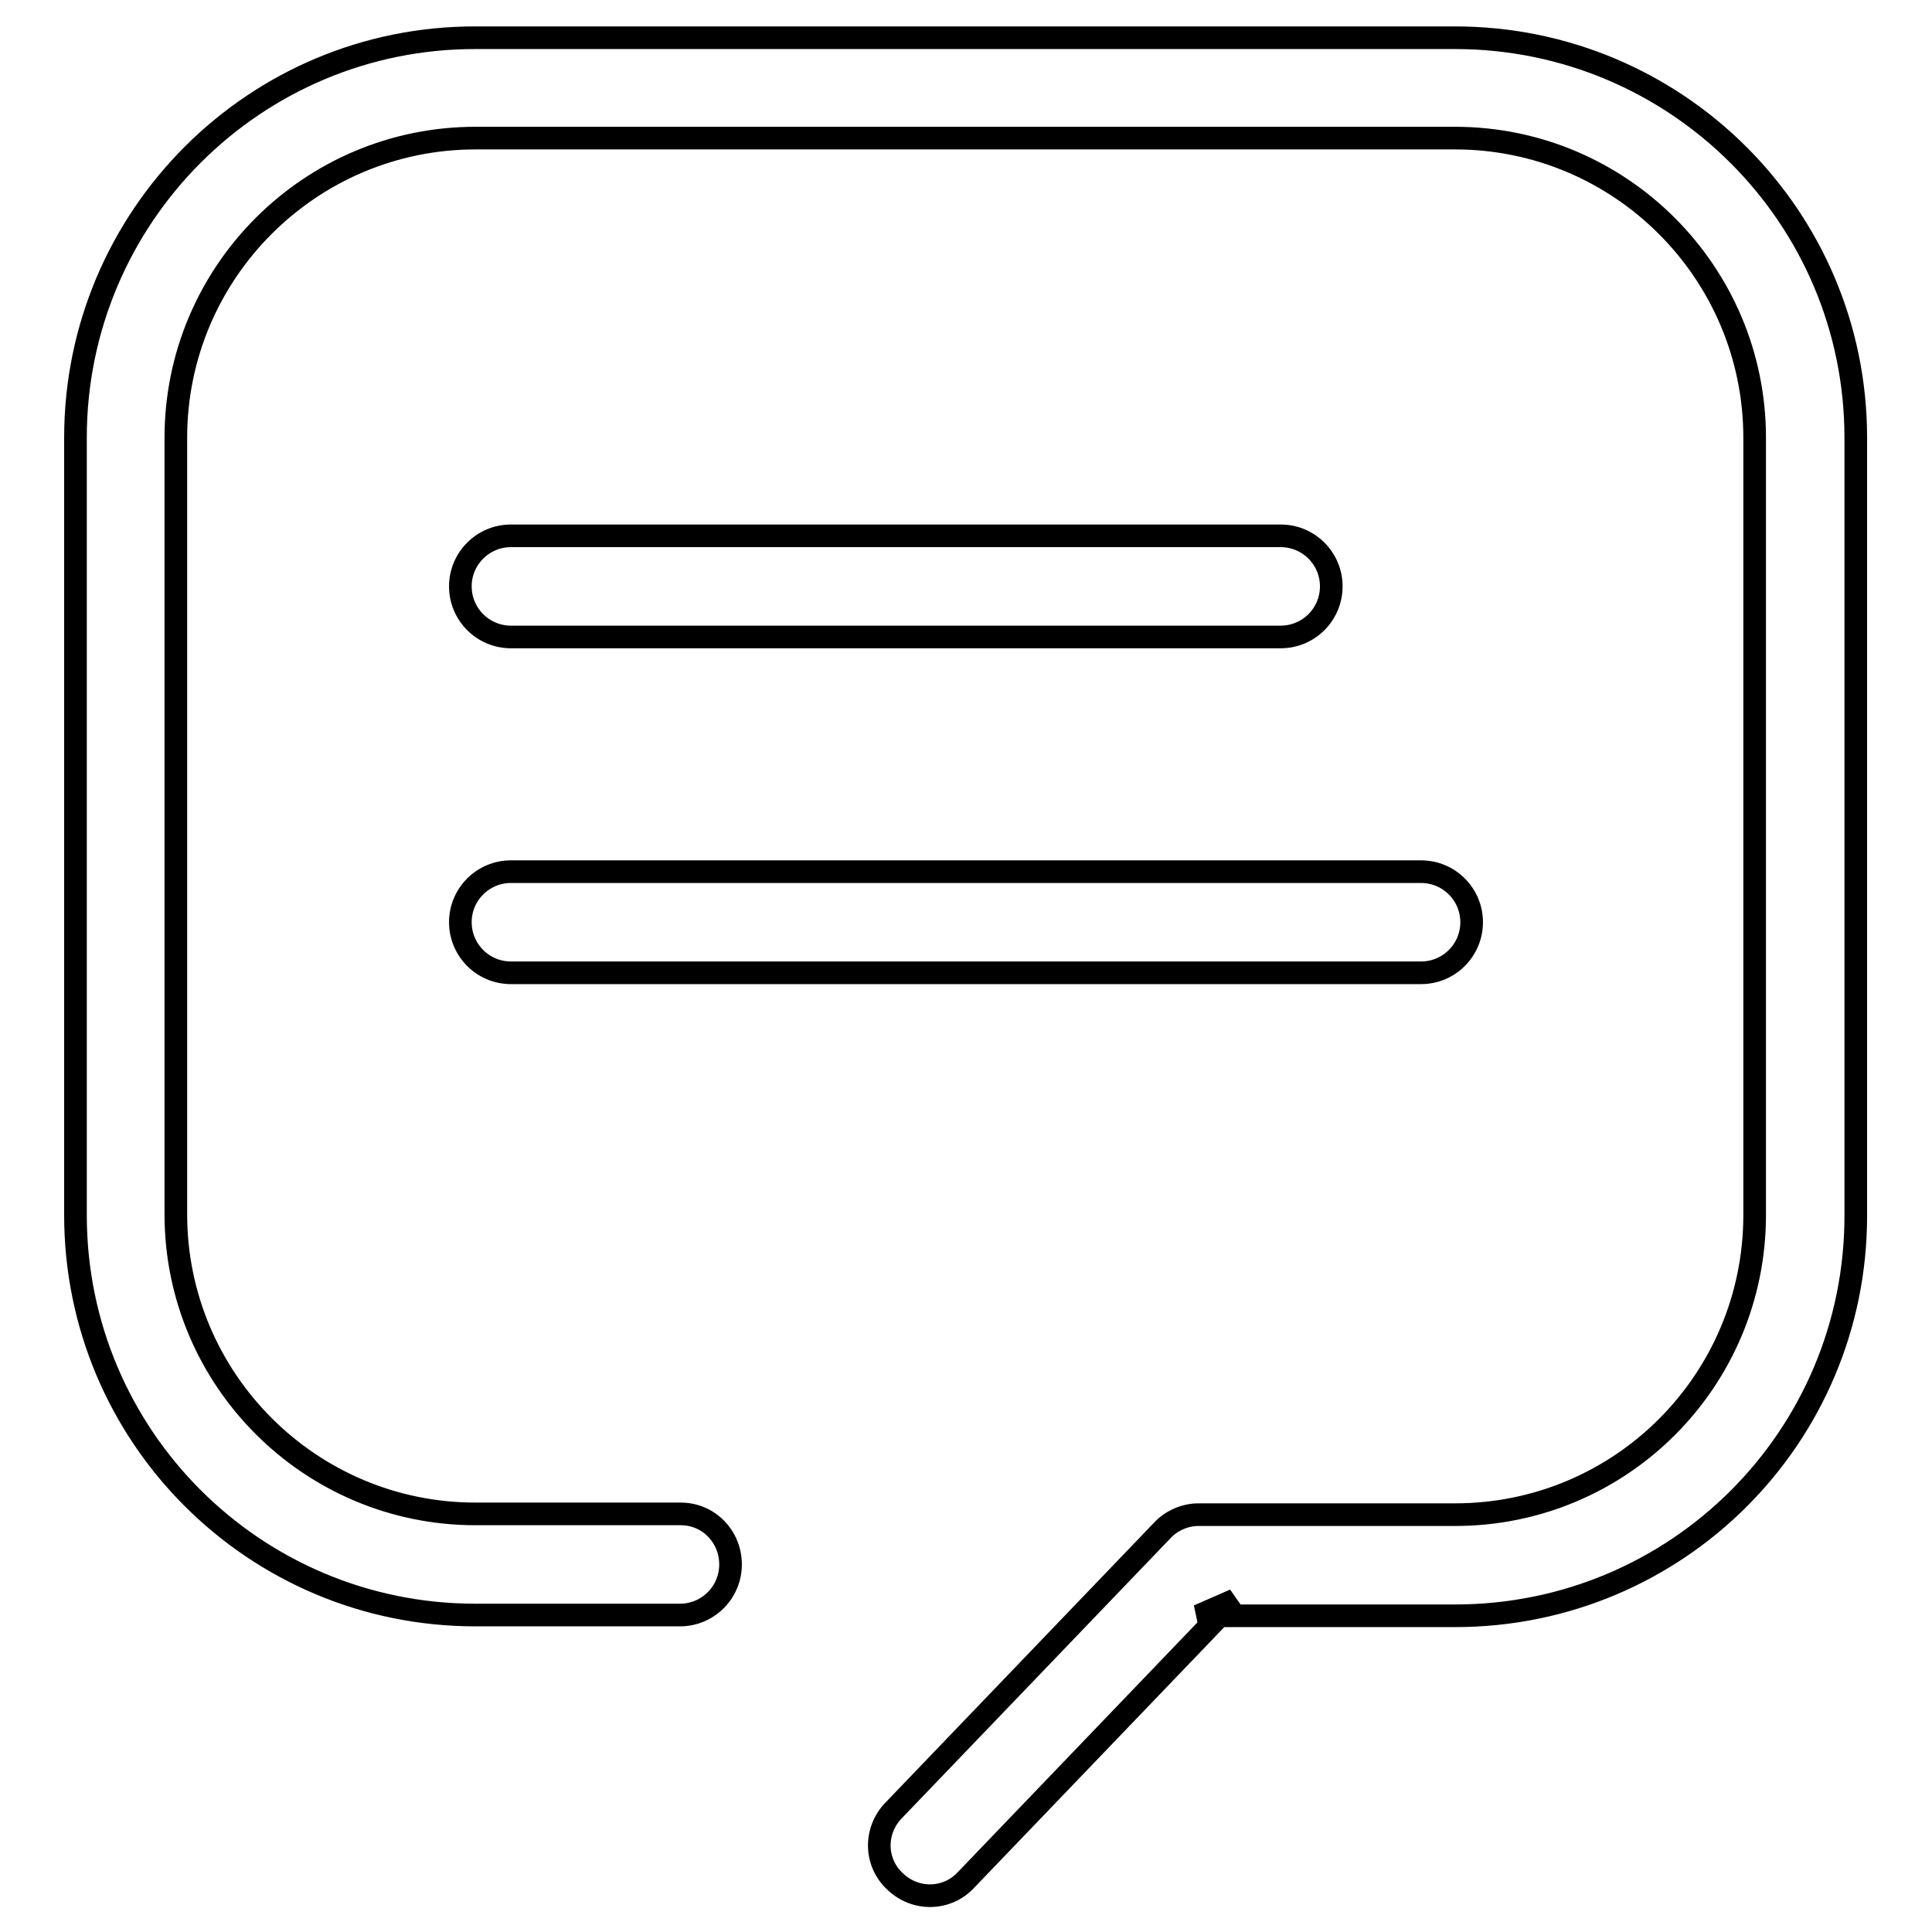
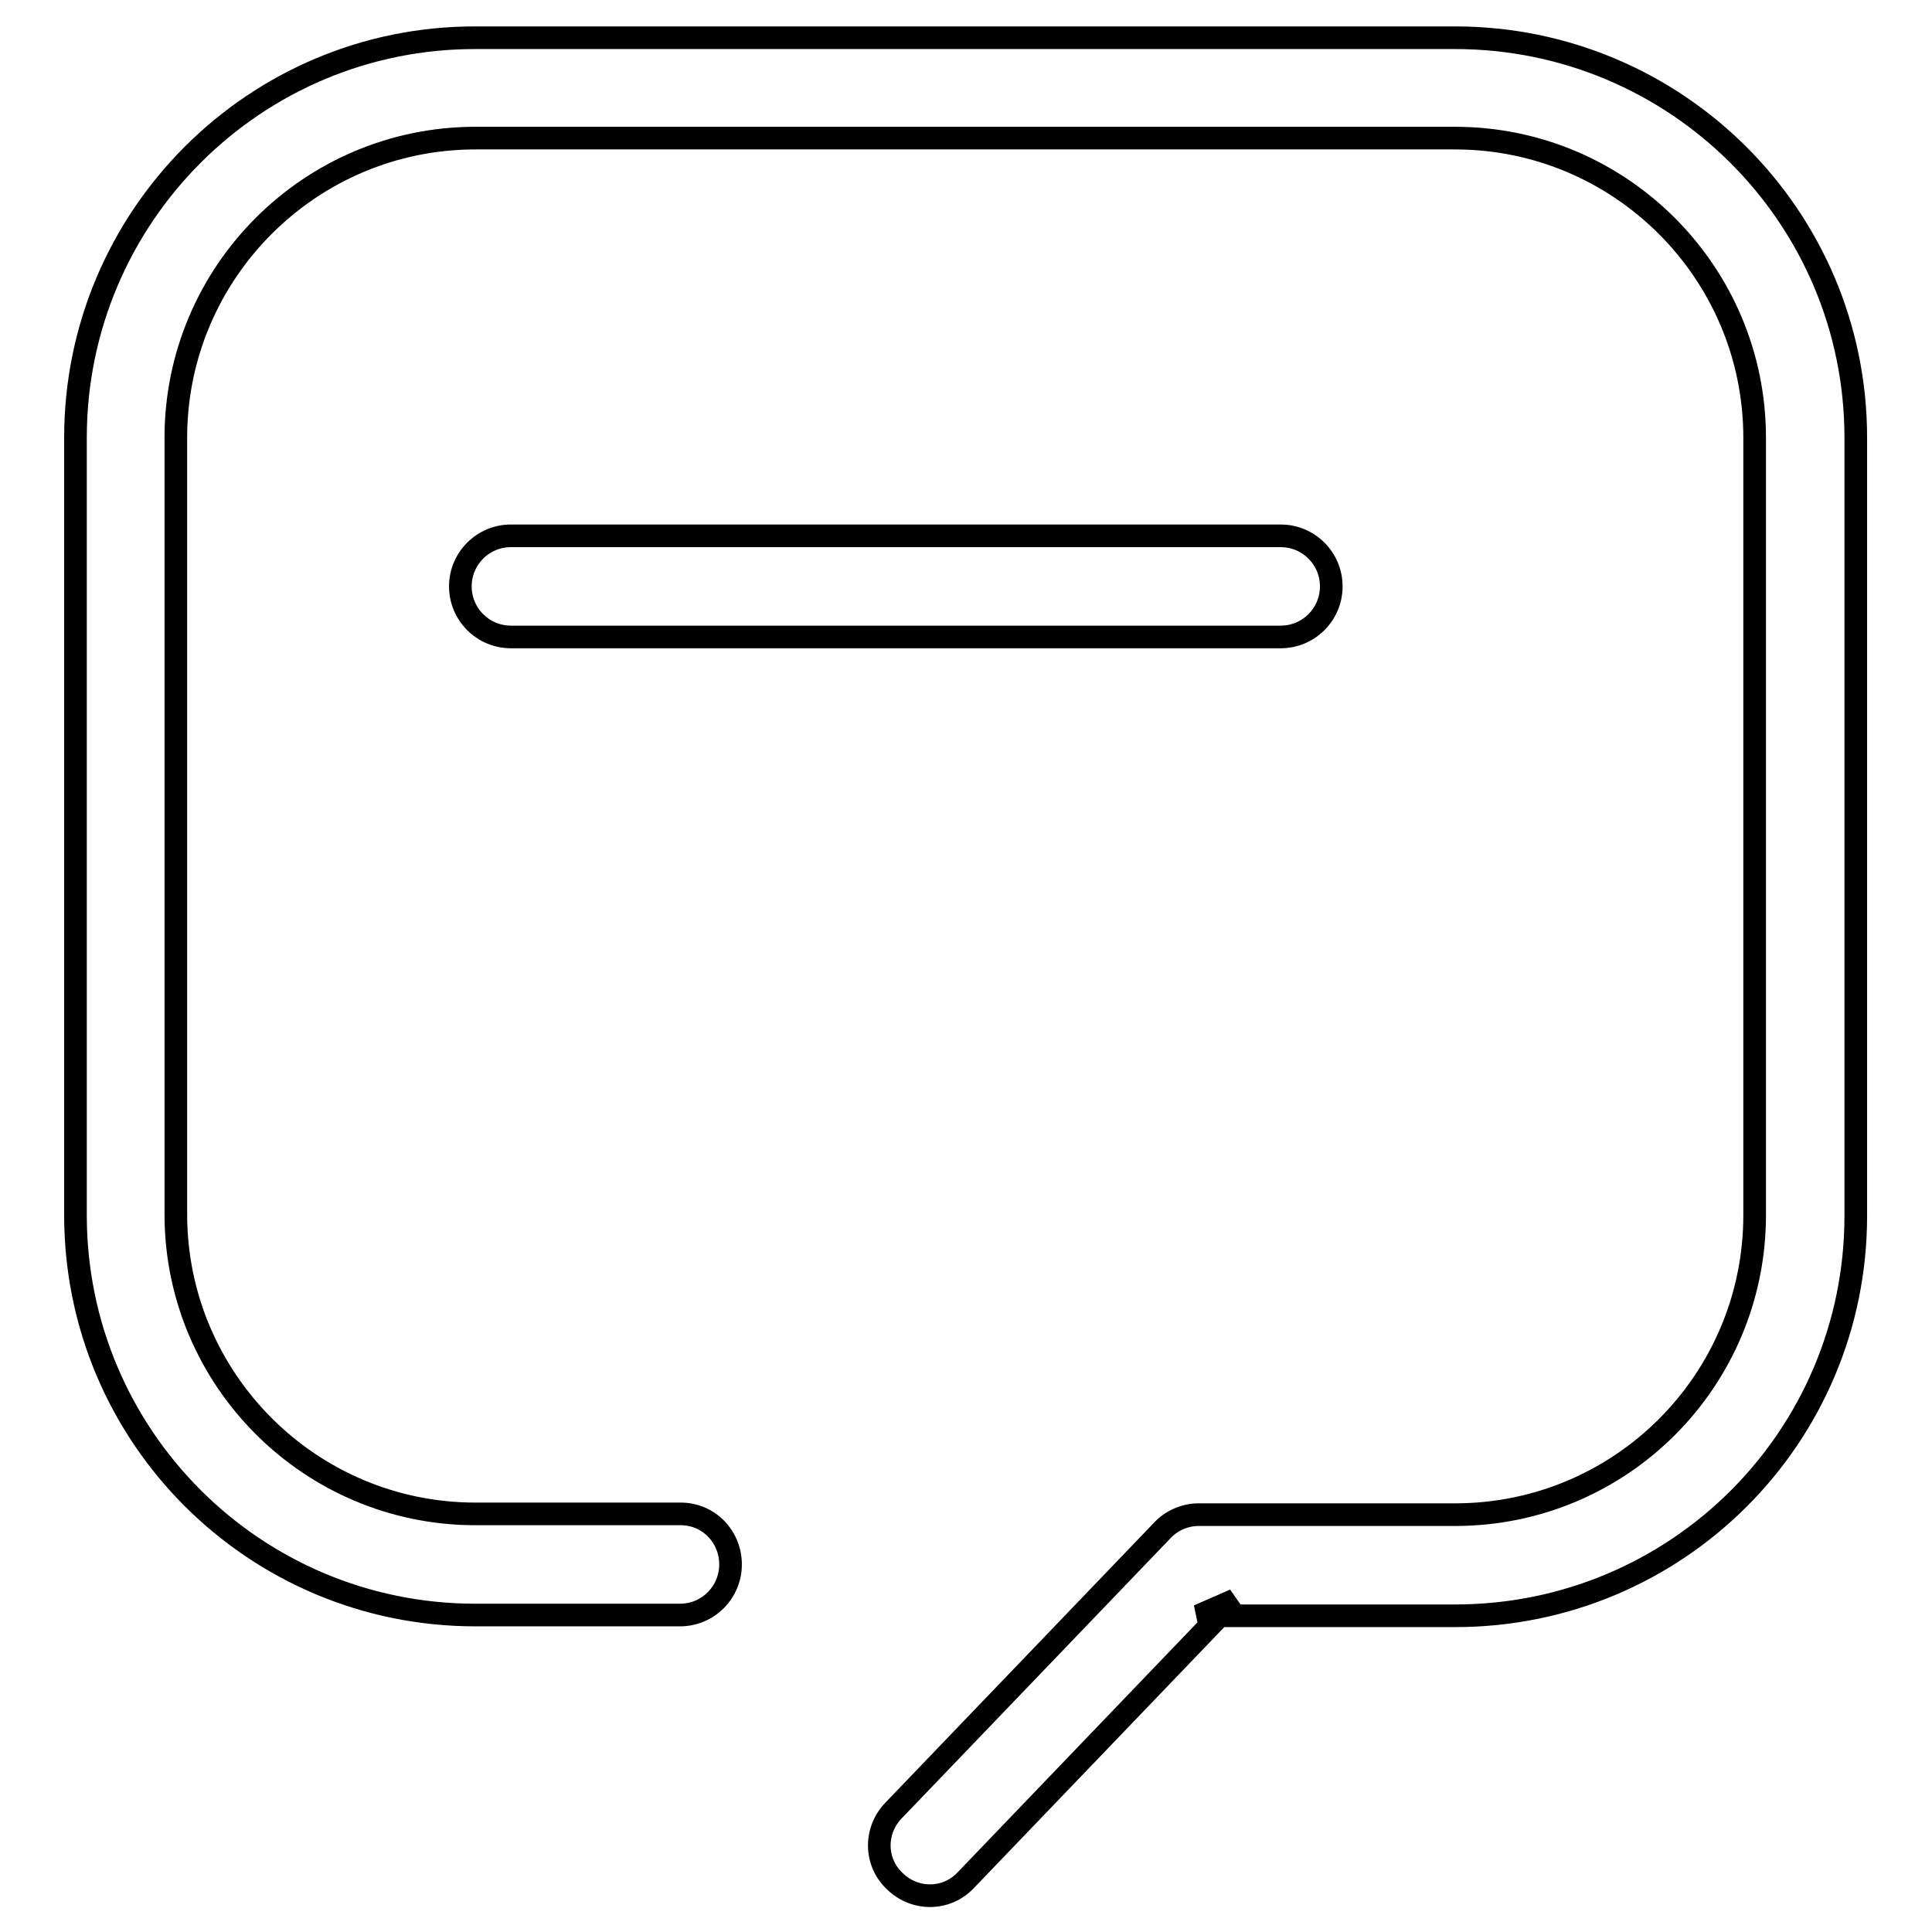
<svg xmlns="http://www.w3.org/2000/svg" version="1.1" x="0px" y="0px" viewBox="0 0 256 256" enable-background="new 0 0 256 256" xml:space="preserve">
  <g>
    <g>
      <path stroke-width="3" fill-opacity="0" stroke="#000000" d="M90.2,200.6H63c-21.9,0-39.7-17.8-39.7-39.7V58c0-21.9,17.8-39.7,39.7-39.7h129.8c21.9,0,39.7,17.8,39.7,39.7v103c0,21.9-17.7,39.7-39.7,39.7h-34c-1.8,0-3.6,0.8-4.8,2.1l-35.6,37.1c-2.6,2.7-2.5,6.9,0.2,9.4c2.7,2.6,6.9,2.5,9.4-0.2l35.6-37.1l-4.8,2.1h34c29.4,0,53.1-23.7,53.1-53V58c0-29.3-23.8-53-53.1-53H63.1C33.8,4.9,10,28.7,10,58v103c0,29.3,23.7,53,53,53h27.1c3.7,0,6.7-3,6.7-6.7C96.8,203.6,93.9,200.6,90.2,200.6L90.2,200.6z" />
      <path stroke-width="3" fill-opacity="0" stroke="#000000" d="M67.7,84.4h102c3.7,0,6.7-3,6.7-6.7s-3-6.7-6.7-6.7h-102C64,71,61,74,61,77.7S64,84.4,67.7,84.4L67.7,84.4z" />
-       <path stroke-width="3" fill-opacity="0" stroke="#000000" d="M67.7,128.9h120.6c3.7,0,6.7-3,6.7-6.7s-3-6.7-6.7-6.7H67.7c-3.7,0-6.7,3-6.7,6.7S64,128.9,67.7,128.9L67.7,128.9z" />
    </g>
  </g>
</svg>